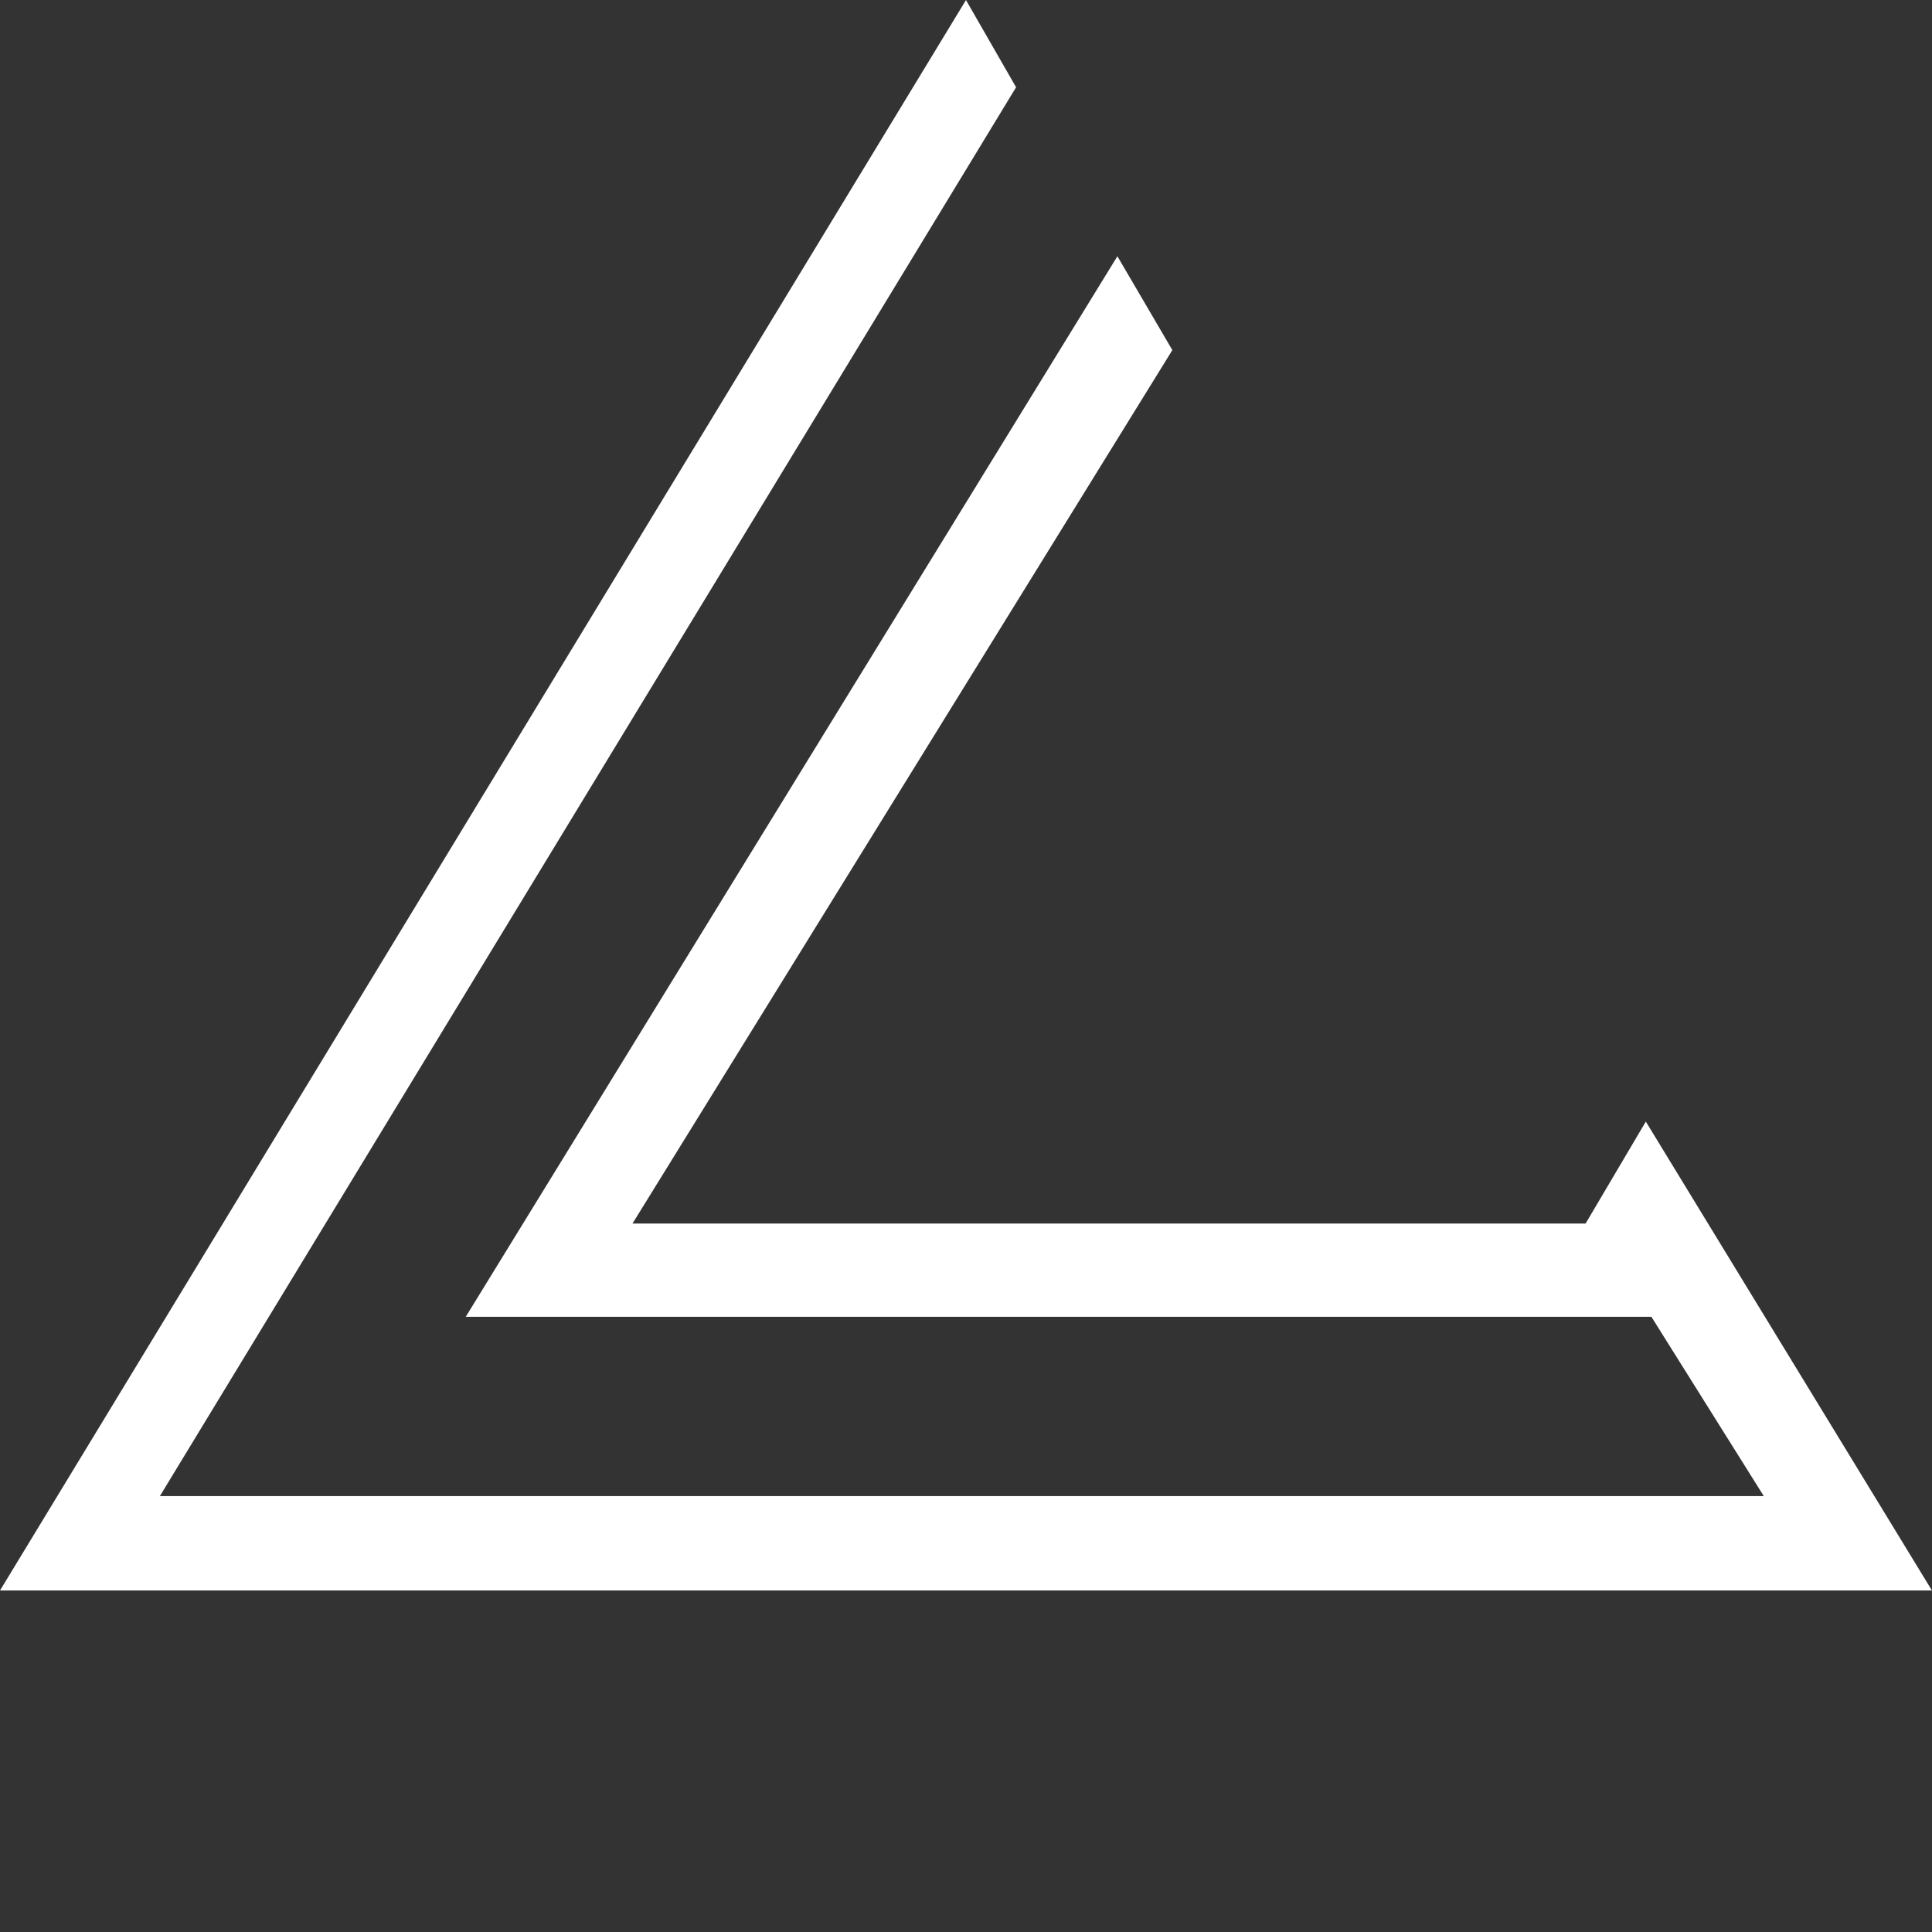
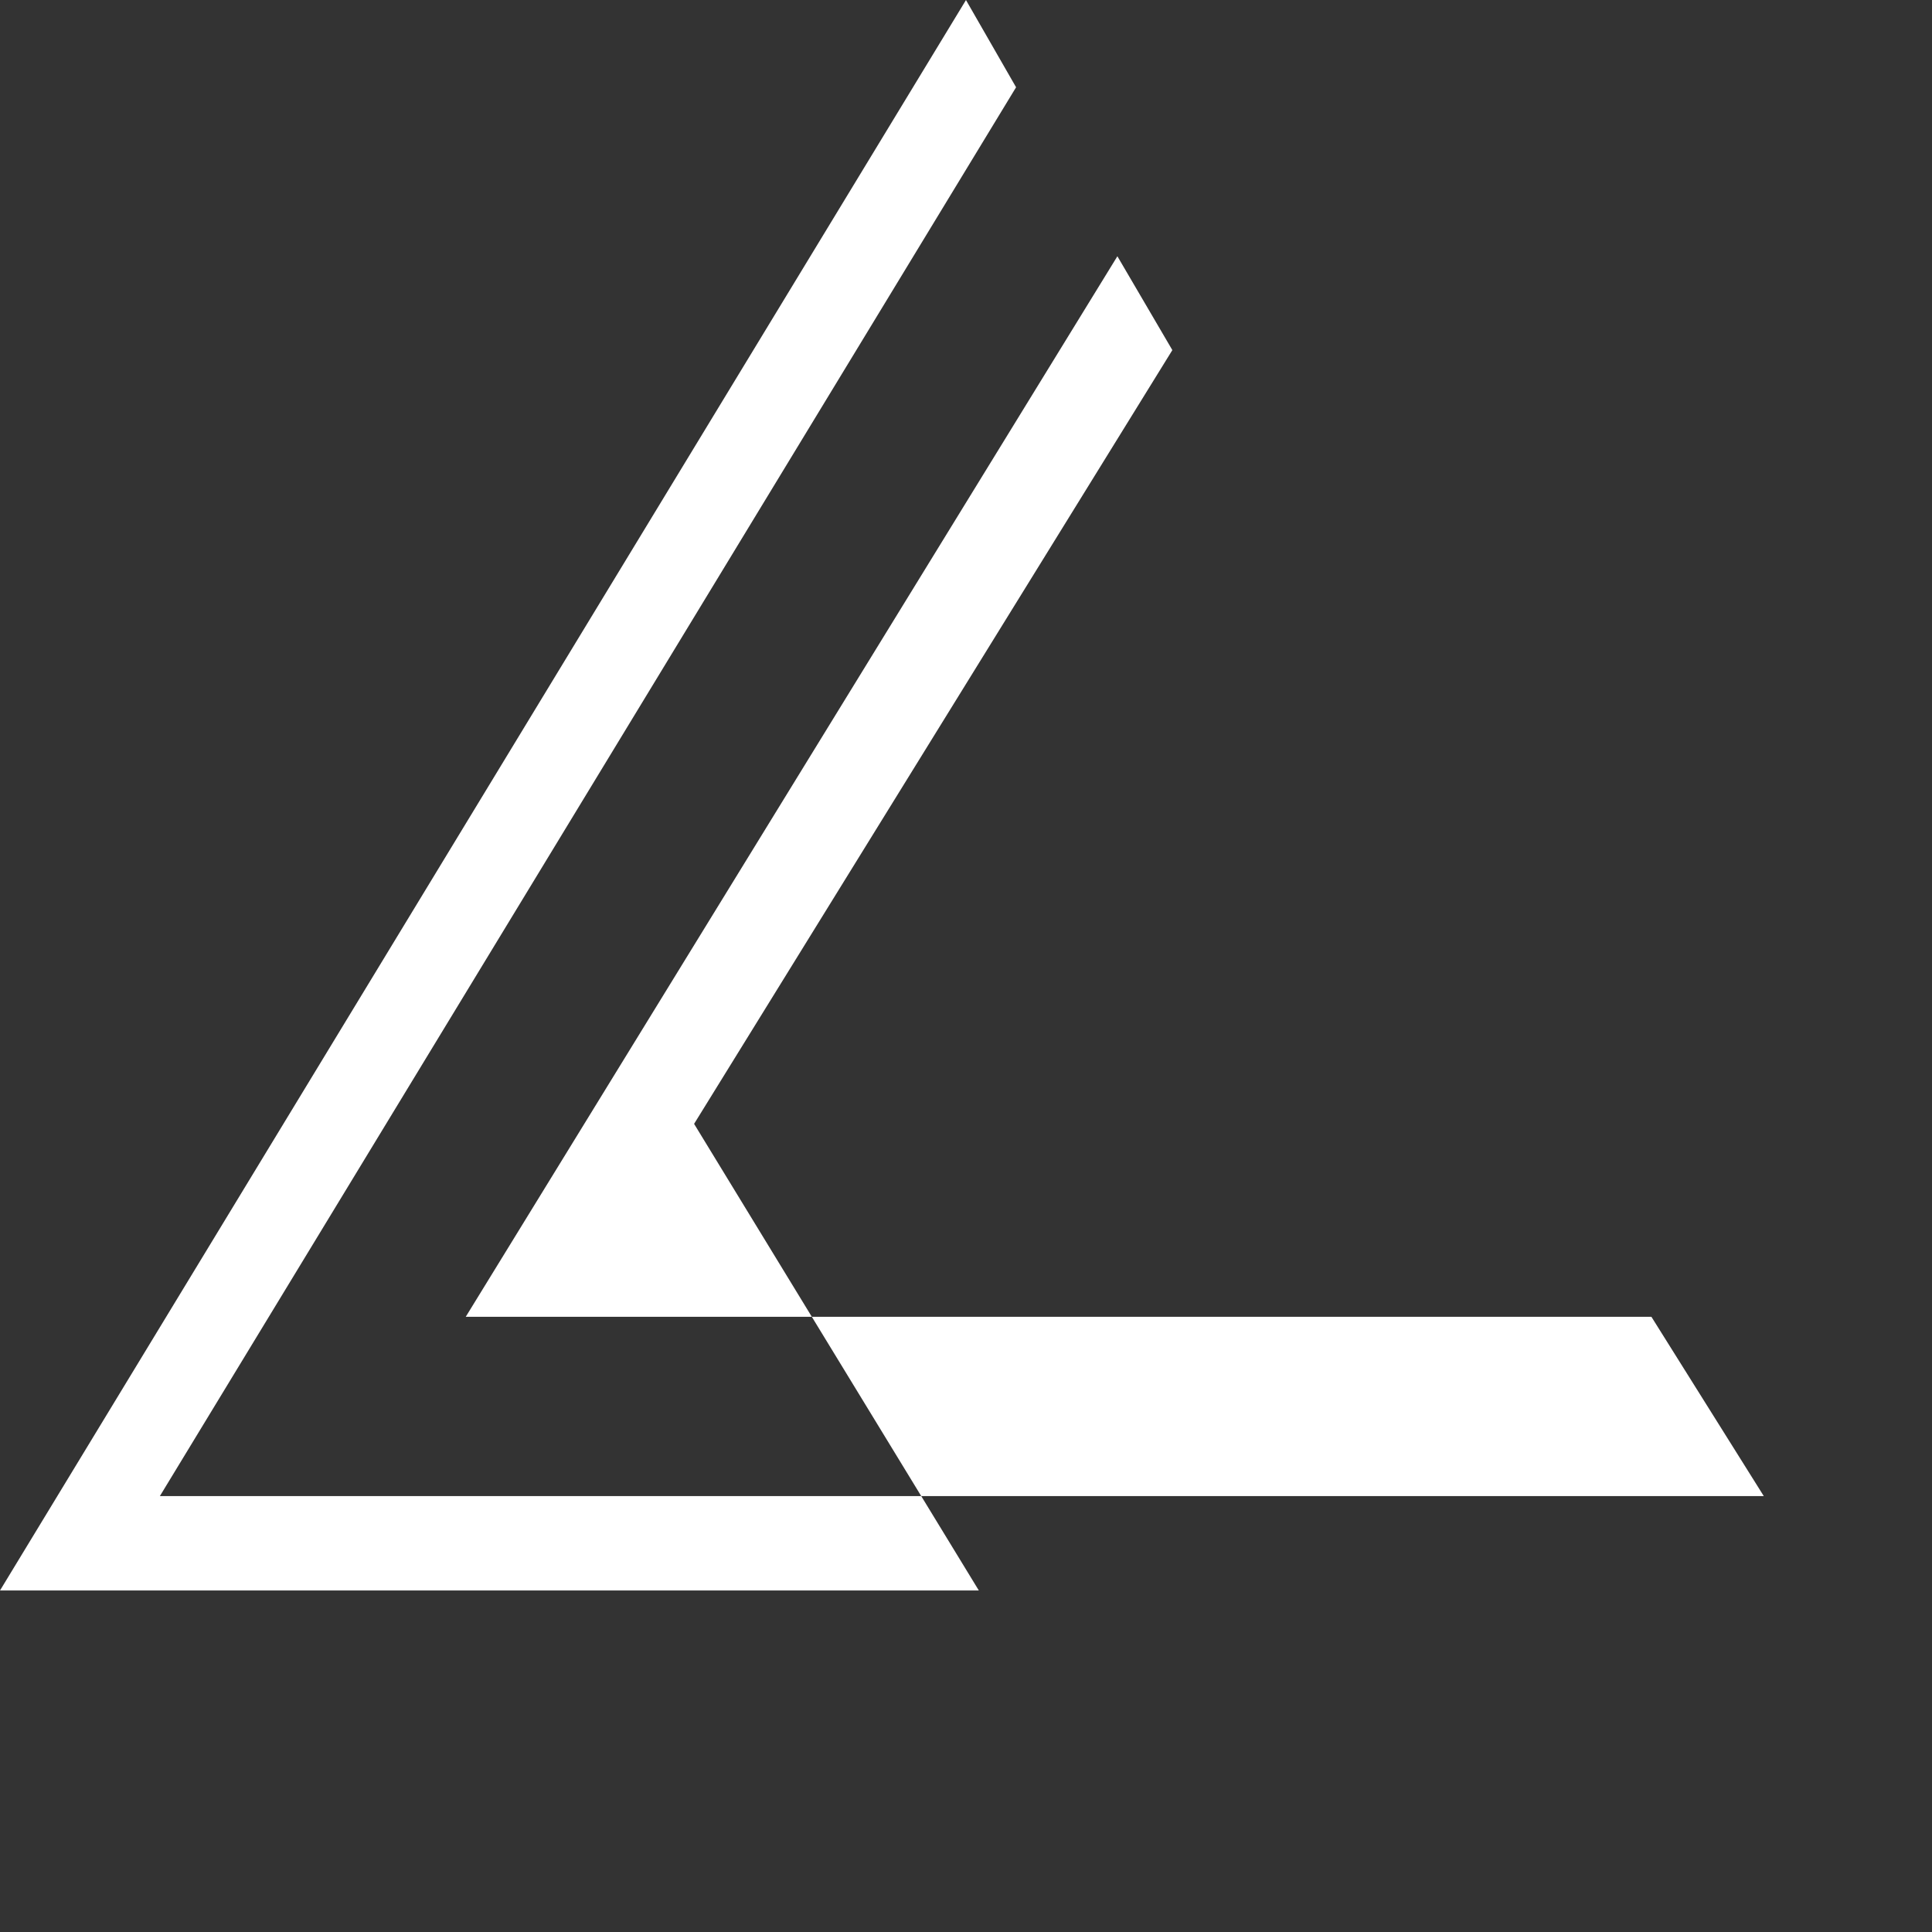
<svg xmlns="http://www.w3.org/2000/svg" xmlnsXlink="http://www.w3.org/1999/xlink" viewBox="0 0 470 470" shape-rendering="geometricPrecision" text-rendering="geometricPrecision">
  <rect x="0" y="0" width="470" height="470" fill="#333333" stroke="none" />
  <style>
        path {
            fill: white;
        }
    </style>
-   <path d="M48.686,340.696L254.281,-46.216c0,0,10.665,21.219,10.665,21.219s-182.233,342.729-182.233,342.729s341.373-0,341.373-0-23.92-43.62-23.92-43.62-252.352,0-252.352,0s138.693-257.999,138.693-257.999s11.698,22.831,11.698,22.831-114.904,212.487-114.904,212.487s202.856,0,202.856,0s12.82-24.808,12.82-24.808s60.899,114.072,60.899,114.072v0" transform="matrix(1.143 0 0 1-55.65 46.226)" />
+   <path d="M48.686,340.696L254.281,-46.216c0,0,10.665,21.219,10.665,21.219s-182.233,342.729-182.233,342.729s341.373-0,341.373-0-23.92-43.62-23.92-43.62-252.352,0-252.352,0s138.693-257.999,138.693-257.999s11.698,22.831,11.698,22.831-114.904,212.487-114.904,212.487s12.82-24.808,12.82-24.808s60.899,114.072,60.899,114.072v0" transform="matrix(1.143 0 0 1-55.65 46.226)" />
</svg>